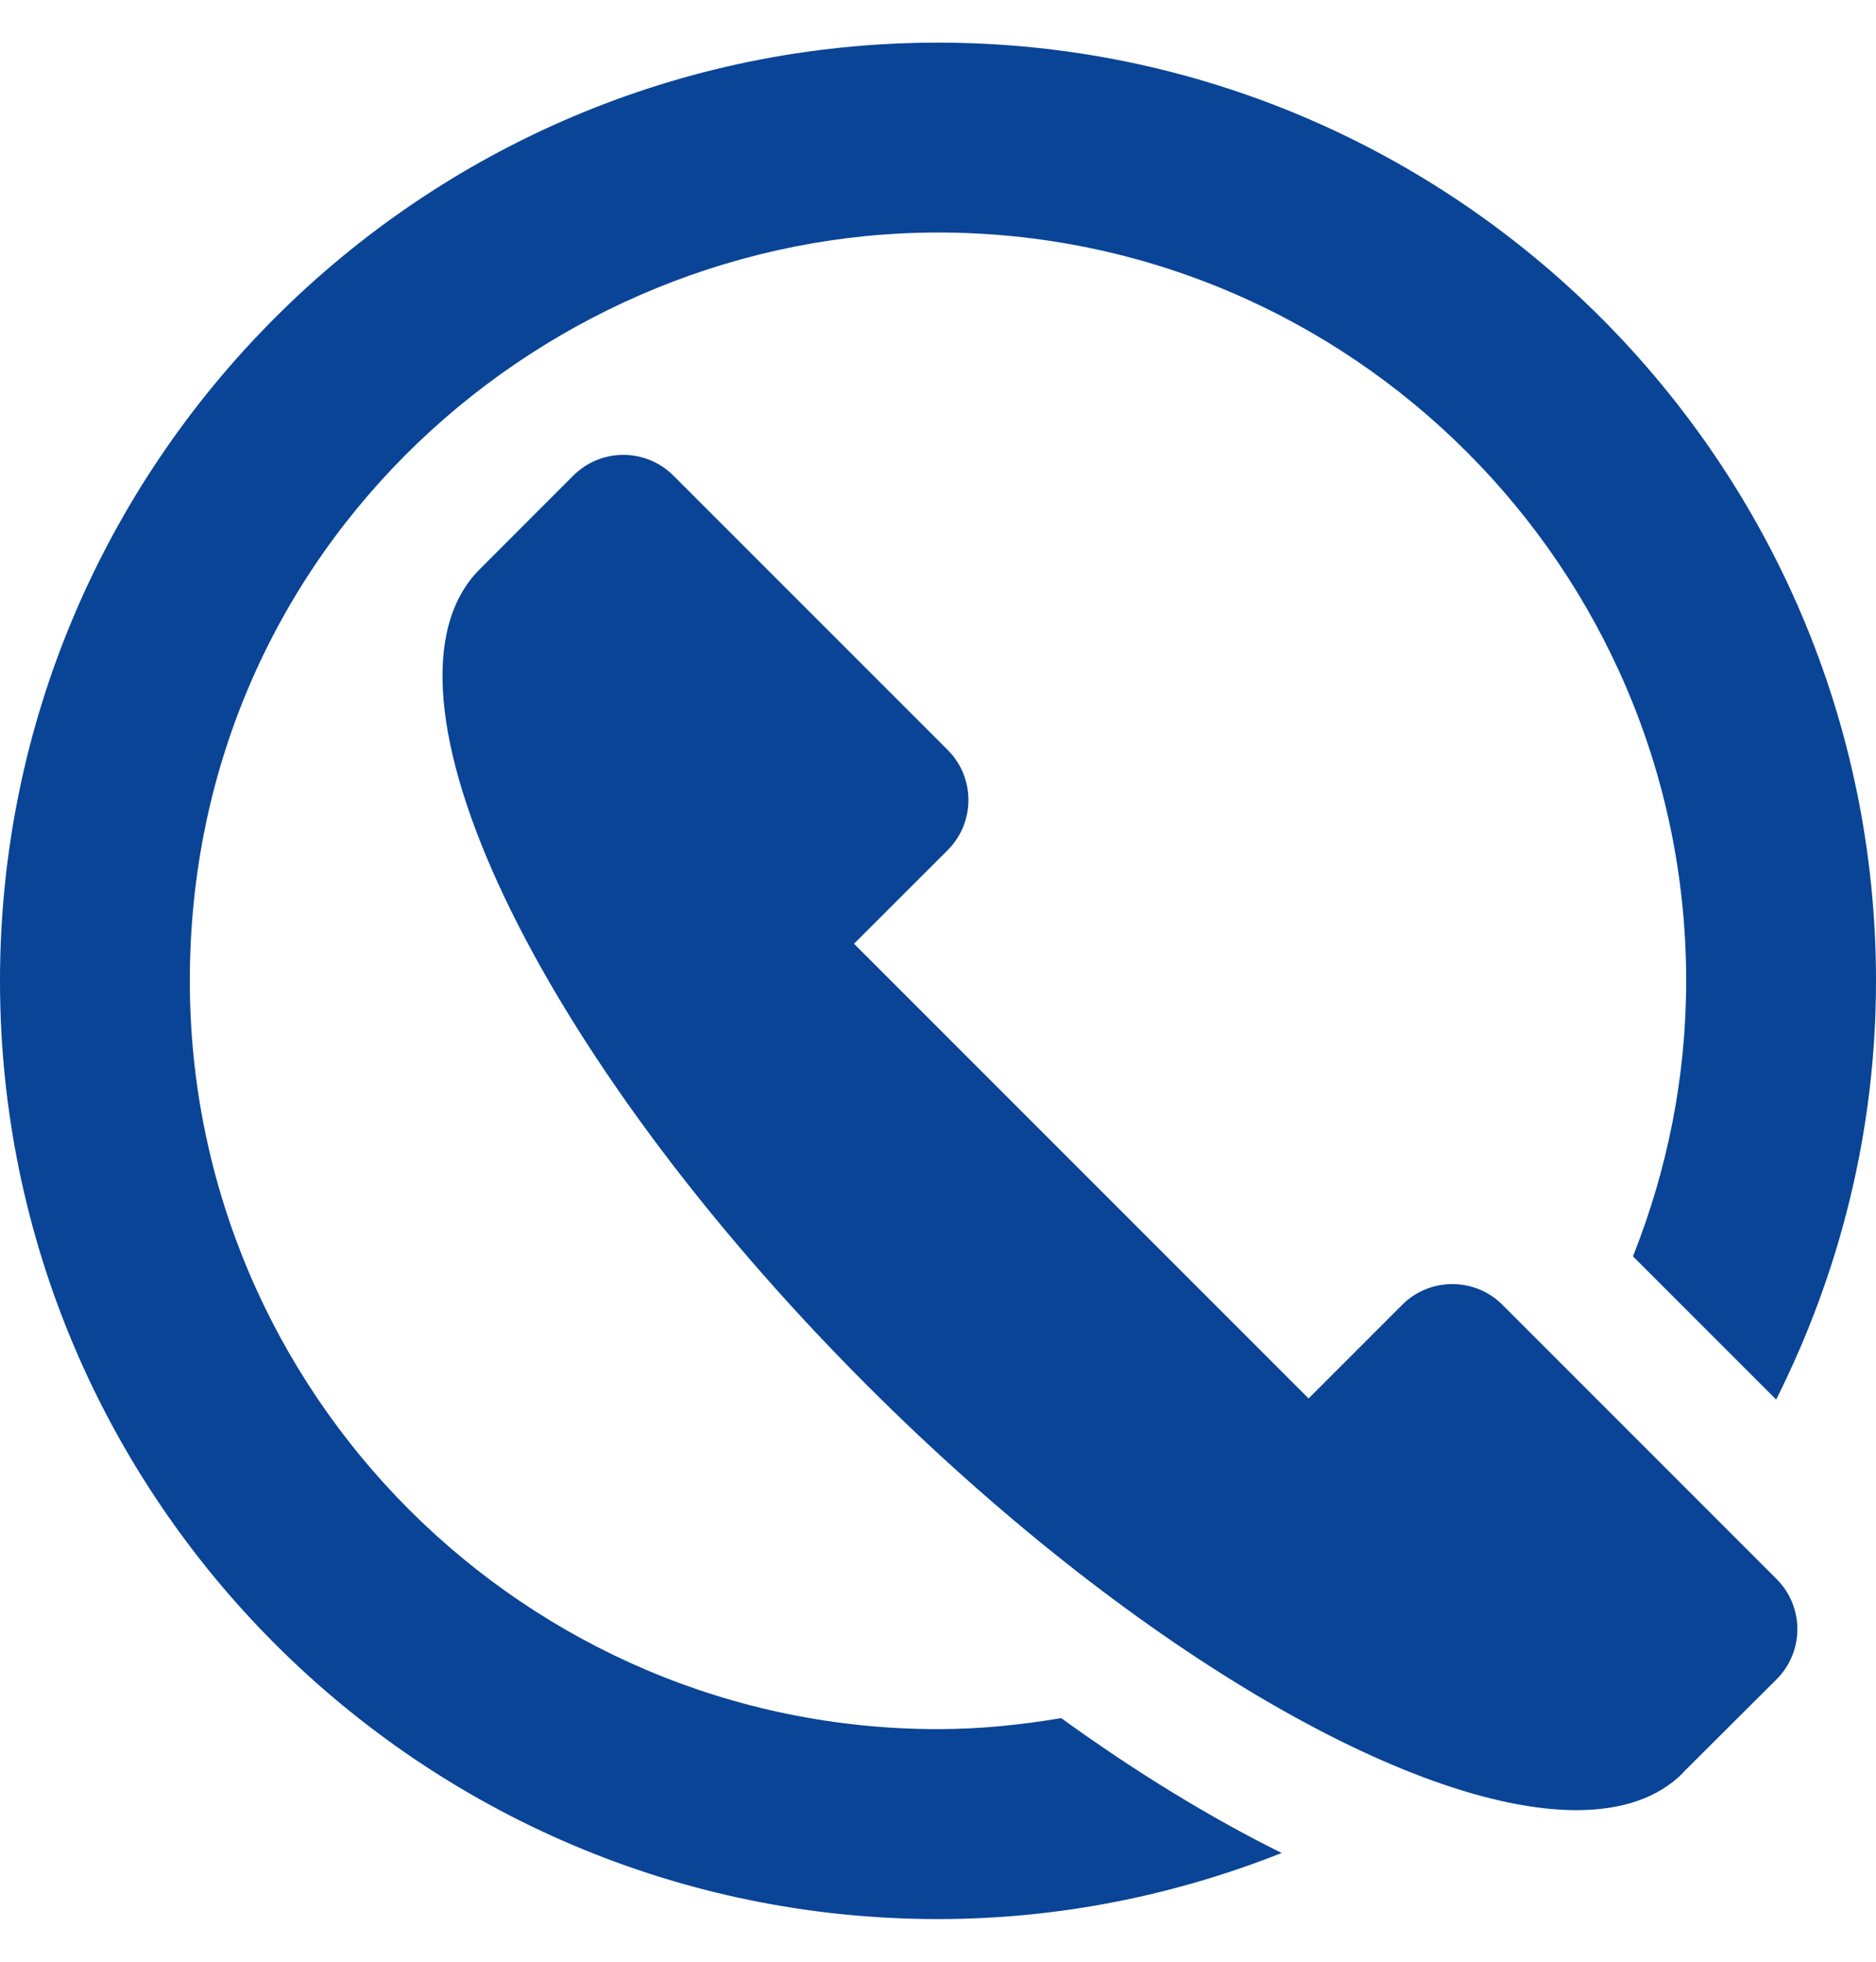
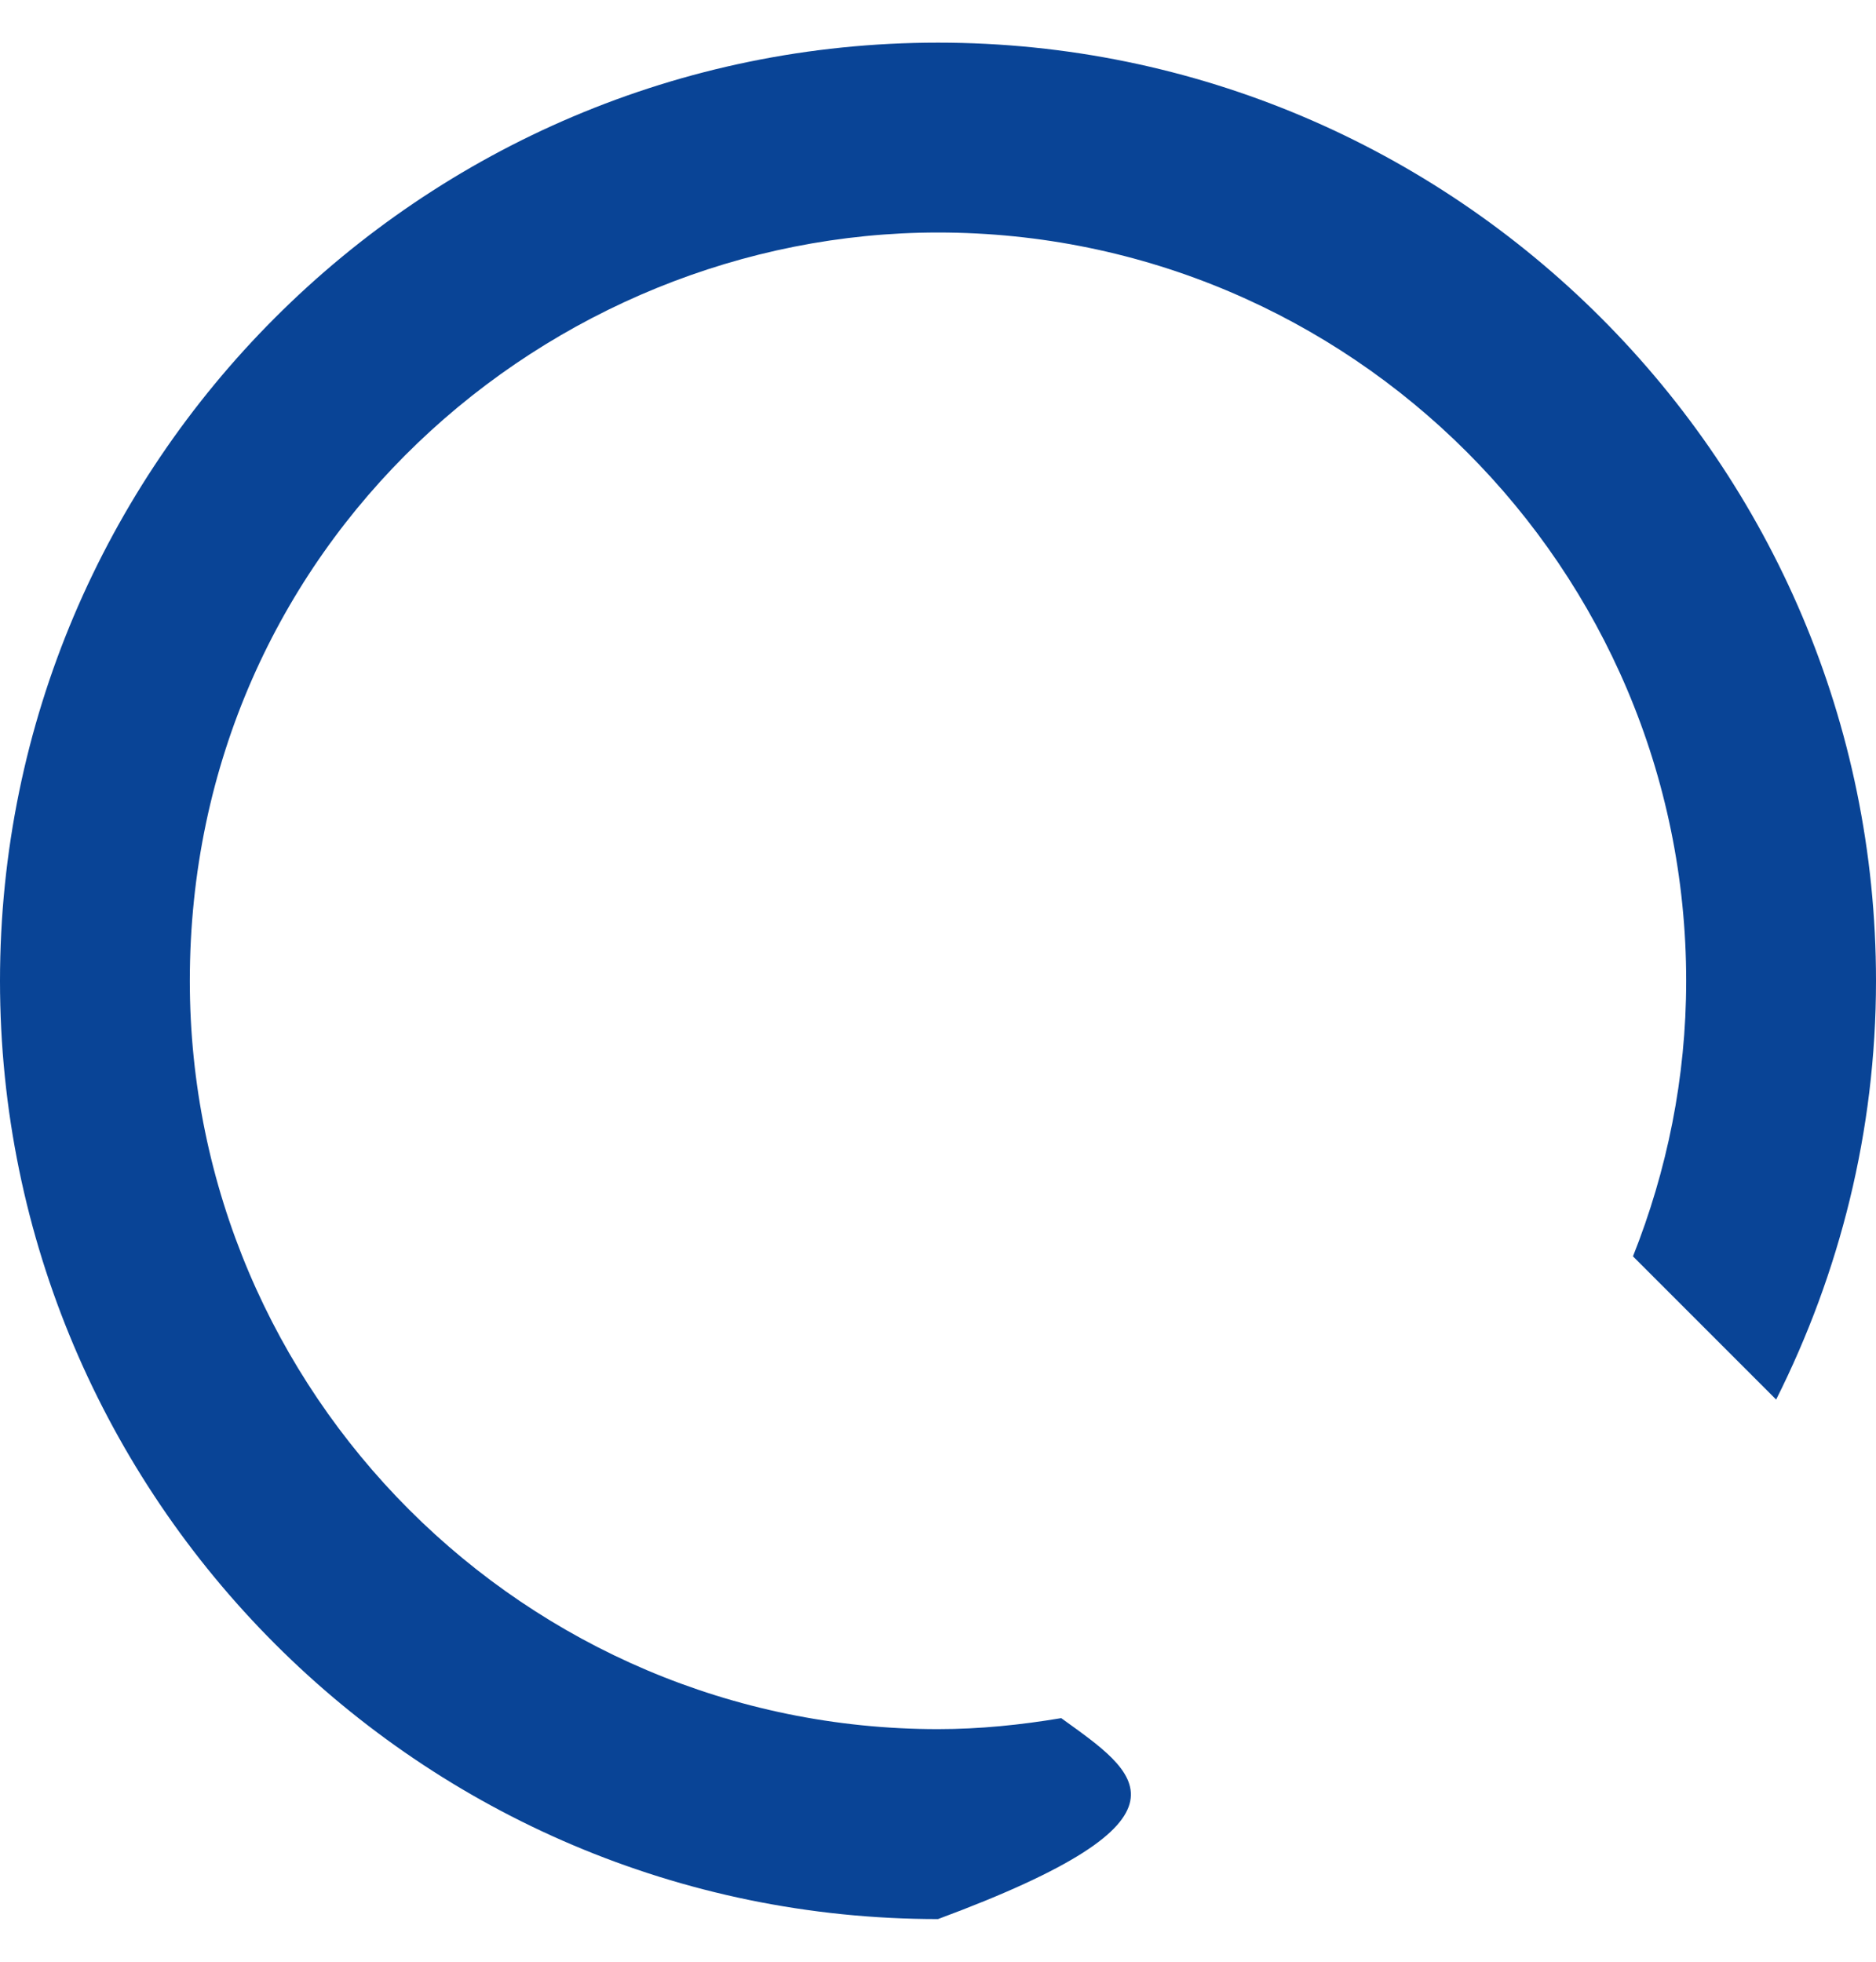
<svg xmlns="http://www.w3.org/2000/svg" width="22" height="23" viewBox="0 0 22 23" fill="none">
-   <path d="M17.62 15.299C17.464 15.142 17.253 15.055 17.031 15.055C16.811 15.055 16.599 15.142 16.443 15.299L15.346 16.396L10.015 11.065L11.113 9.968C11.438 9.643 11.438 9.116 11.113 8.792L7.898 5.577C7.736 5.415 7.523 5.333 7.31 5.333C7.097 5.333 6.884 5.415 6.722 5.577L5.625 6.675C4.238 8.063 6.272 12.346 10.169 16.243C13.236 19.309 16.542 21.223 18.487 21.223C19.014 21.223 19.441 21.082 19.736 20.787L19.734 20.785L20.834 19.689C21.159 19.364 21.159 18.838 20.834 18.513L17.62 15.299Z" fill="#094496" />
-   <path d="M11 20.273C6.162 20.273 2.226 16.338 2.226 11.5C2.226 6.376 6.434 2.726 11 2.726C15.838 2.726 19.774 6.662 19.774 11.5C19.774 12.641 19.548 13.729 19.15 14.73L20.829 16.409C21.572 14.929 22 13.265 22 11.5C22 5.434 17.065 0.5 11 0.5C4.934 0.5 0 5.434 0 11.5C0 17.565 4.934 22.5 11 22.5C12.423 22.5 13.78 22.22 15.03 21.725C14.2 21.314 13.33 20.784 12.445 20.144C11.973 20.223 11.493 20.273 11 20.273Z" fill="#094496" />
+   <path d="M11 20.273C6.162 20.273 2.226 16.338 2.226 11.5C2.226 6.376 6.434 2.726 11 2.726C15.838 2.726 19.774 6.662 19.774 11.5C19.774 12.641 19.548 13.729 19.15 14.73L20.829 16.409C21.572 14.929 22 13.265 22 11.5C22 5.434 17.065 0.5 11 0.5C4.934 0.5 0 5.434 0 11.5C0 17.565 4.934 22.5 11 22.5C14.2 21.314 13.33 20.784 12.445 20.144C11.973 20.223 11.493 20.273 11 20.273Z" fill="#094496" />
</svg>